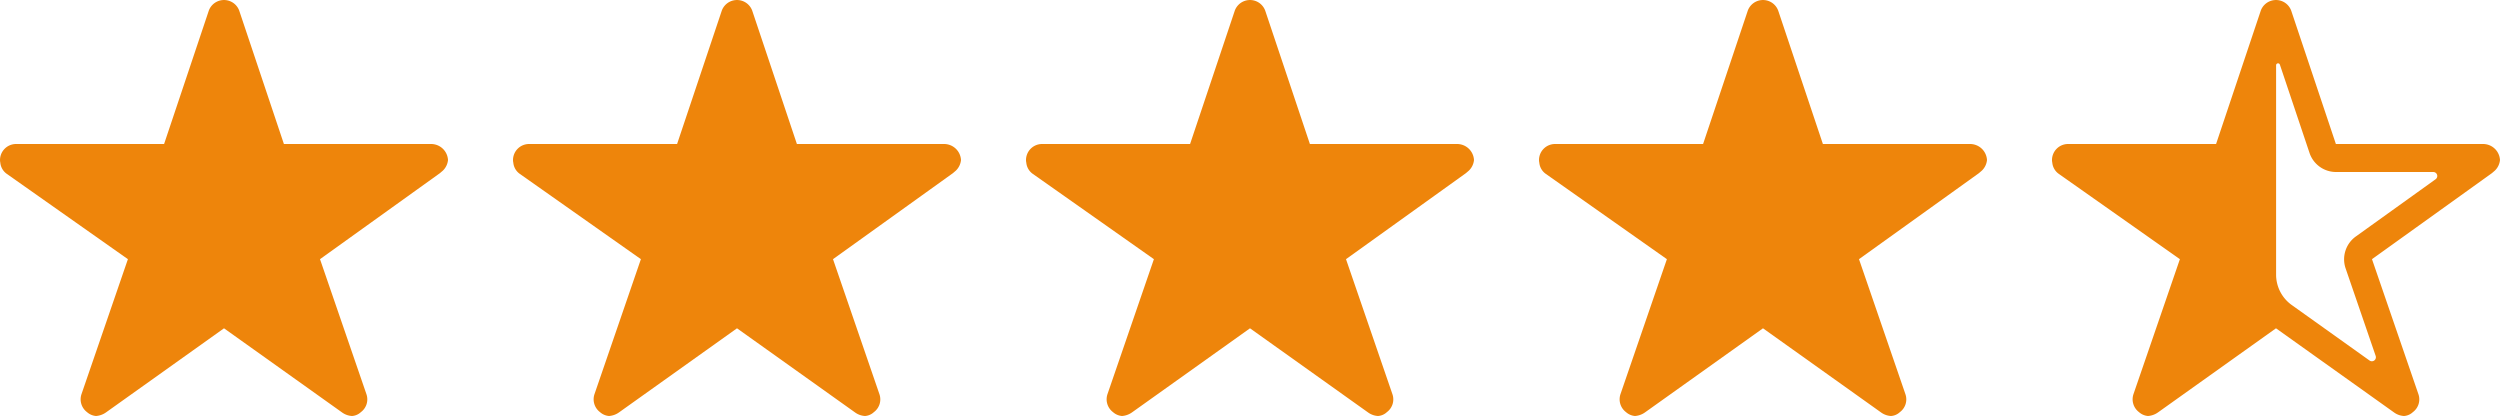
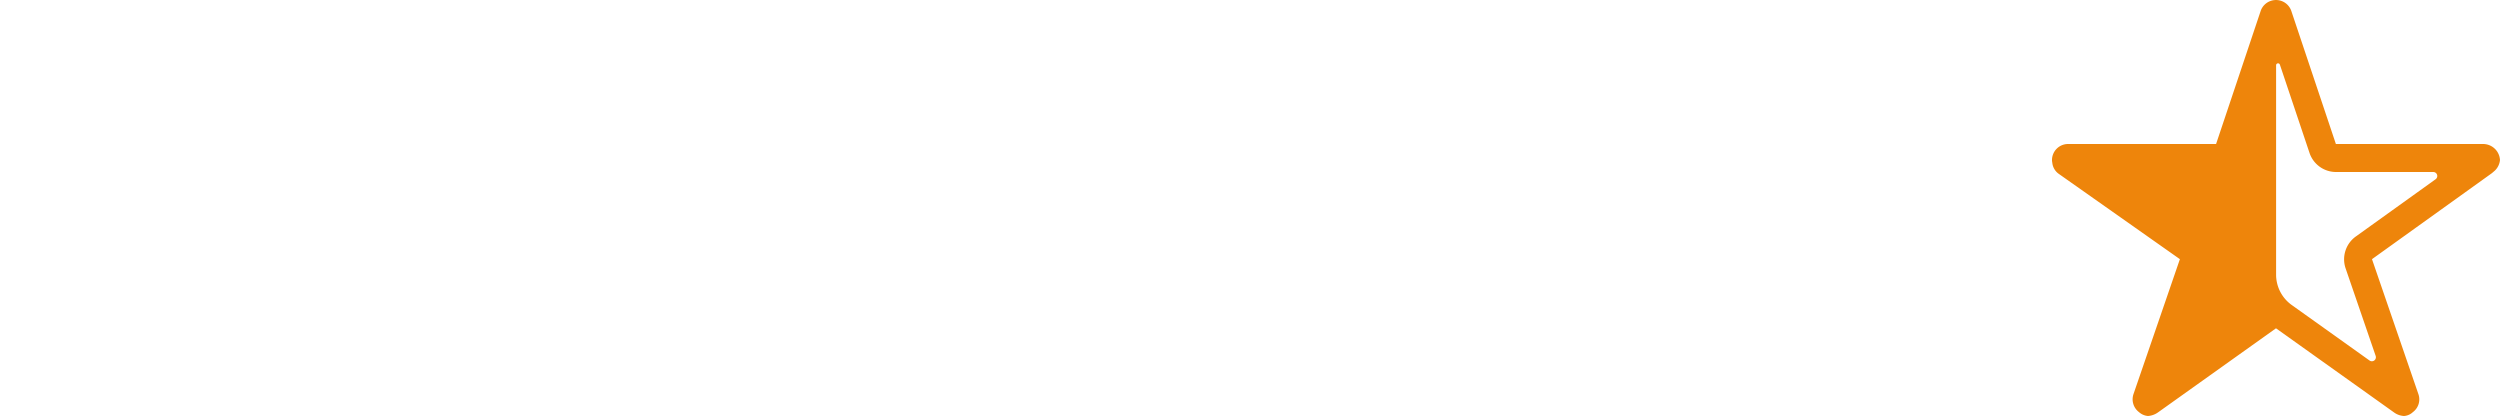
<svg xmlns="http://www.w3.org/2000/svg" width="116.96" height="19.462" viewBox="0 0 116.96 19.462">
  <g id="Gruppe_59" data-name="Gruppe 59" transform="translate(-217 -6256.769)">
-     <path id="Icon_ionic-ios-star" data-name="Icon ionic-ios-star" d="M22.414,10.112H15.532L13.441,3.871a.758.758,0,0,0-1.422,0L9.927,10.112H3a.751.751,0,0,0-.749.749.55.55,0,0,0,.014.126.719.719,0,0,0,.313.529L8.234,15.5,6.063,21.813a.751.751,0,0,0,.257.842.724.724,0,0,0,.421.182.917.917,0,0,0,.468-.168l5.521-3.935,5.521,3.935a.877.877,0,0,0,.468.168.672.672,0,0,0,.416-.182.742.742,0,0,0,.257-.842L17.221,15.5l5.609-4.023.136-.117a.785.785,0,0,0,.243-.5A.792.792,0,0,0,22.414,10.112Z" transform="translate(214.75 6253.394)" fill="#ee850b" />
-     <path id="Icon_ionic-ios-star-2" data-name="Icon ionic-ios-star" d="M22.414,10.112H15.532L13.441,3.871a.758.758,0,0,0-1.422,0L9.927,10.112H3a.751.751,0,0,0-.749.749.55.55,0,0,0,.014.126.719.719,0,0,0,.313.529L8.234,15.5,6.063,21.813a.751.751,0,0,0,.257.842.724.724,0,0,0,.421.182.917.917,0,0,0,.468-.168l5.521-3.935,5.521,3.935a.877.877,0,0,0,.468.168.672.672,0,0,0,.416-.182.742.742,0,0,0,.257-.842L17.221,15.5l5.609-4.023.136-.117a.785.785,0,0,0,.243-.5A.792.792,0,0,0,22.414,10.112Z" transform="translate(238.75 6253.394)" fill="#ee850b" />
-     <path id="Icon_ionic-ios-star-3" data-name="Icon ionic-ios-star" d="M22.414,10.112H15.532L13.441,3.871a.758.758,0,0,0-1.422,0L9.927,10.112H3a.751.751,0,0,0-.749.749.55.55,0,0,0,.014.126.719.719,0,0,0,.313.529L8.234,15.5,6.063,21.813a.751.751,0,0,0,.257.842.724.724,0,0,0,.421.182.917.917,0,0,0,.468-.168l5.521-3.935,5.521,3.935a.877.877,0,0,0,.468.168.672.672,0,0,0,.416-.182.742.742,0,0,0,.257-.842L17.221,15.5l5.609-4.023.136-.117a.785.785,0,0,0,.243-.5A.792.792,0,0,0,22.414,10.112Z" transform="translate(262.75 6253.394)" fill="#ee850b" />
-     <path id="Icon_ionic-ios-star-4" data-name="Icon ionic-ios-star" d="M22.414,10.112H15.532L13.441,3.871a.758.758,0,0,0-1.422,0L9.927,10.112H3a.751.751,0,0,0-.749.749.55.55,0,0,0,.014.126.719.719,0,0,0,.313.529L8.234,15.5,6.063,21.813a.751.751,0,0,0,.257.842.724.724,0,0,0,.421.182.917.917,0,0,0,.468-.168l5.521-3.935,5.521,3.935a.877.877,0,0,0,.468.168.672.672,0,0,0,.416-.182.742.742,0,0,0,.257-.842L17.221,15.5l5.609-4.023.136-.117a.785.785,0,0,0,.243-.5A.792.792,0,0,0,22.414,10.112Z" transform="translate(286.75 6253.394)" fill="#ee850b" />
    <path id="Icon_ionic-ios-star-half" data-name="Icon ionic-ios-star-half" d="M22.414,10.112H15.532L13.441,3.871a.758.758,0,0,0-1.422,0L9.927,10.112H3a.751.751,0,0,0-.749.749.55.55,0,0,0,.014.126.719.719,0,0,0,.313.529L8.234,15.5,6.063,21.813a.751.751,0,0,0,.257.842.724.724,0,0,0,.421.182.917.917,0,0,0,.468-.168l5.521-3.935,5.521,3.935a.877.877,0,0,0,.468.168.672.672,0,0,0,.416-.182.742.742,0,0,0,.257-.842L17.221,15.5l5.609-4.023.136-.117a.785.785,0,0,0,.243-.5A.792.792,0,0,0,22.414,10.112ZM20.2,11.759,16.463,14.44a1.314,1.314,0,0,0-.477,1.488l1.408,4.1a.188.188,0,0,1-.285.215l-3.621-2.583,0,0a1.745,1.745,0,0,1-.753-1.427V6.43a.091.091,0,0,1,.178-.028h0l1.385,4.126a1.308,1.308,0,0,0,1.24.894h4.552A.187.187,0,0,1,20.2,11.759Z" transform="translate(310.75 6253.394)" fill="#ee850b" />
  </g>
</svg>